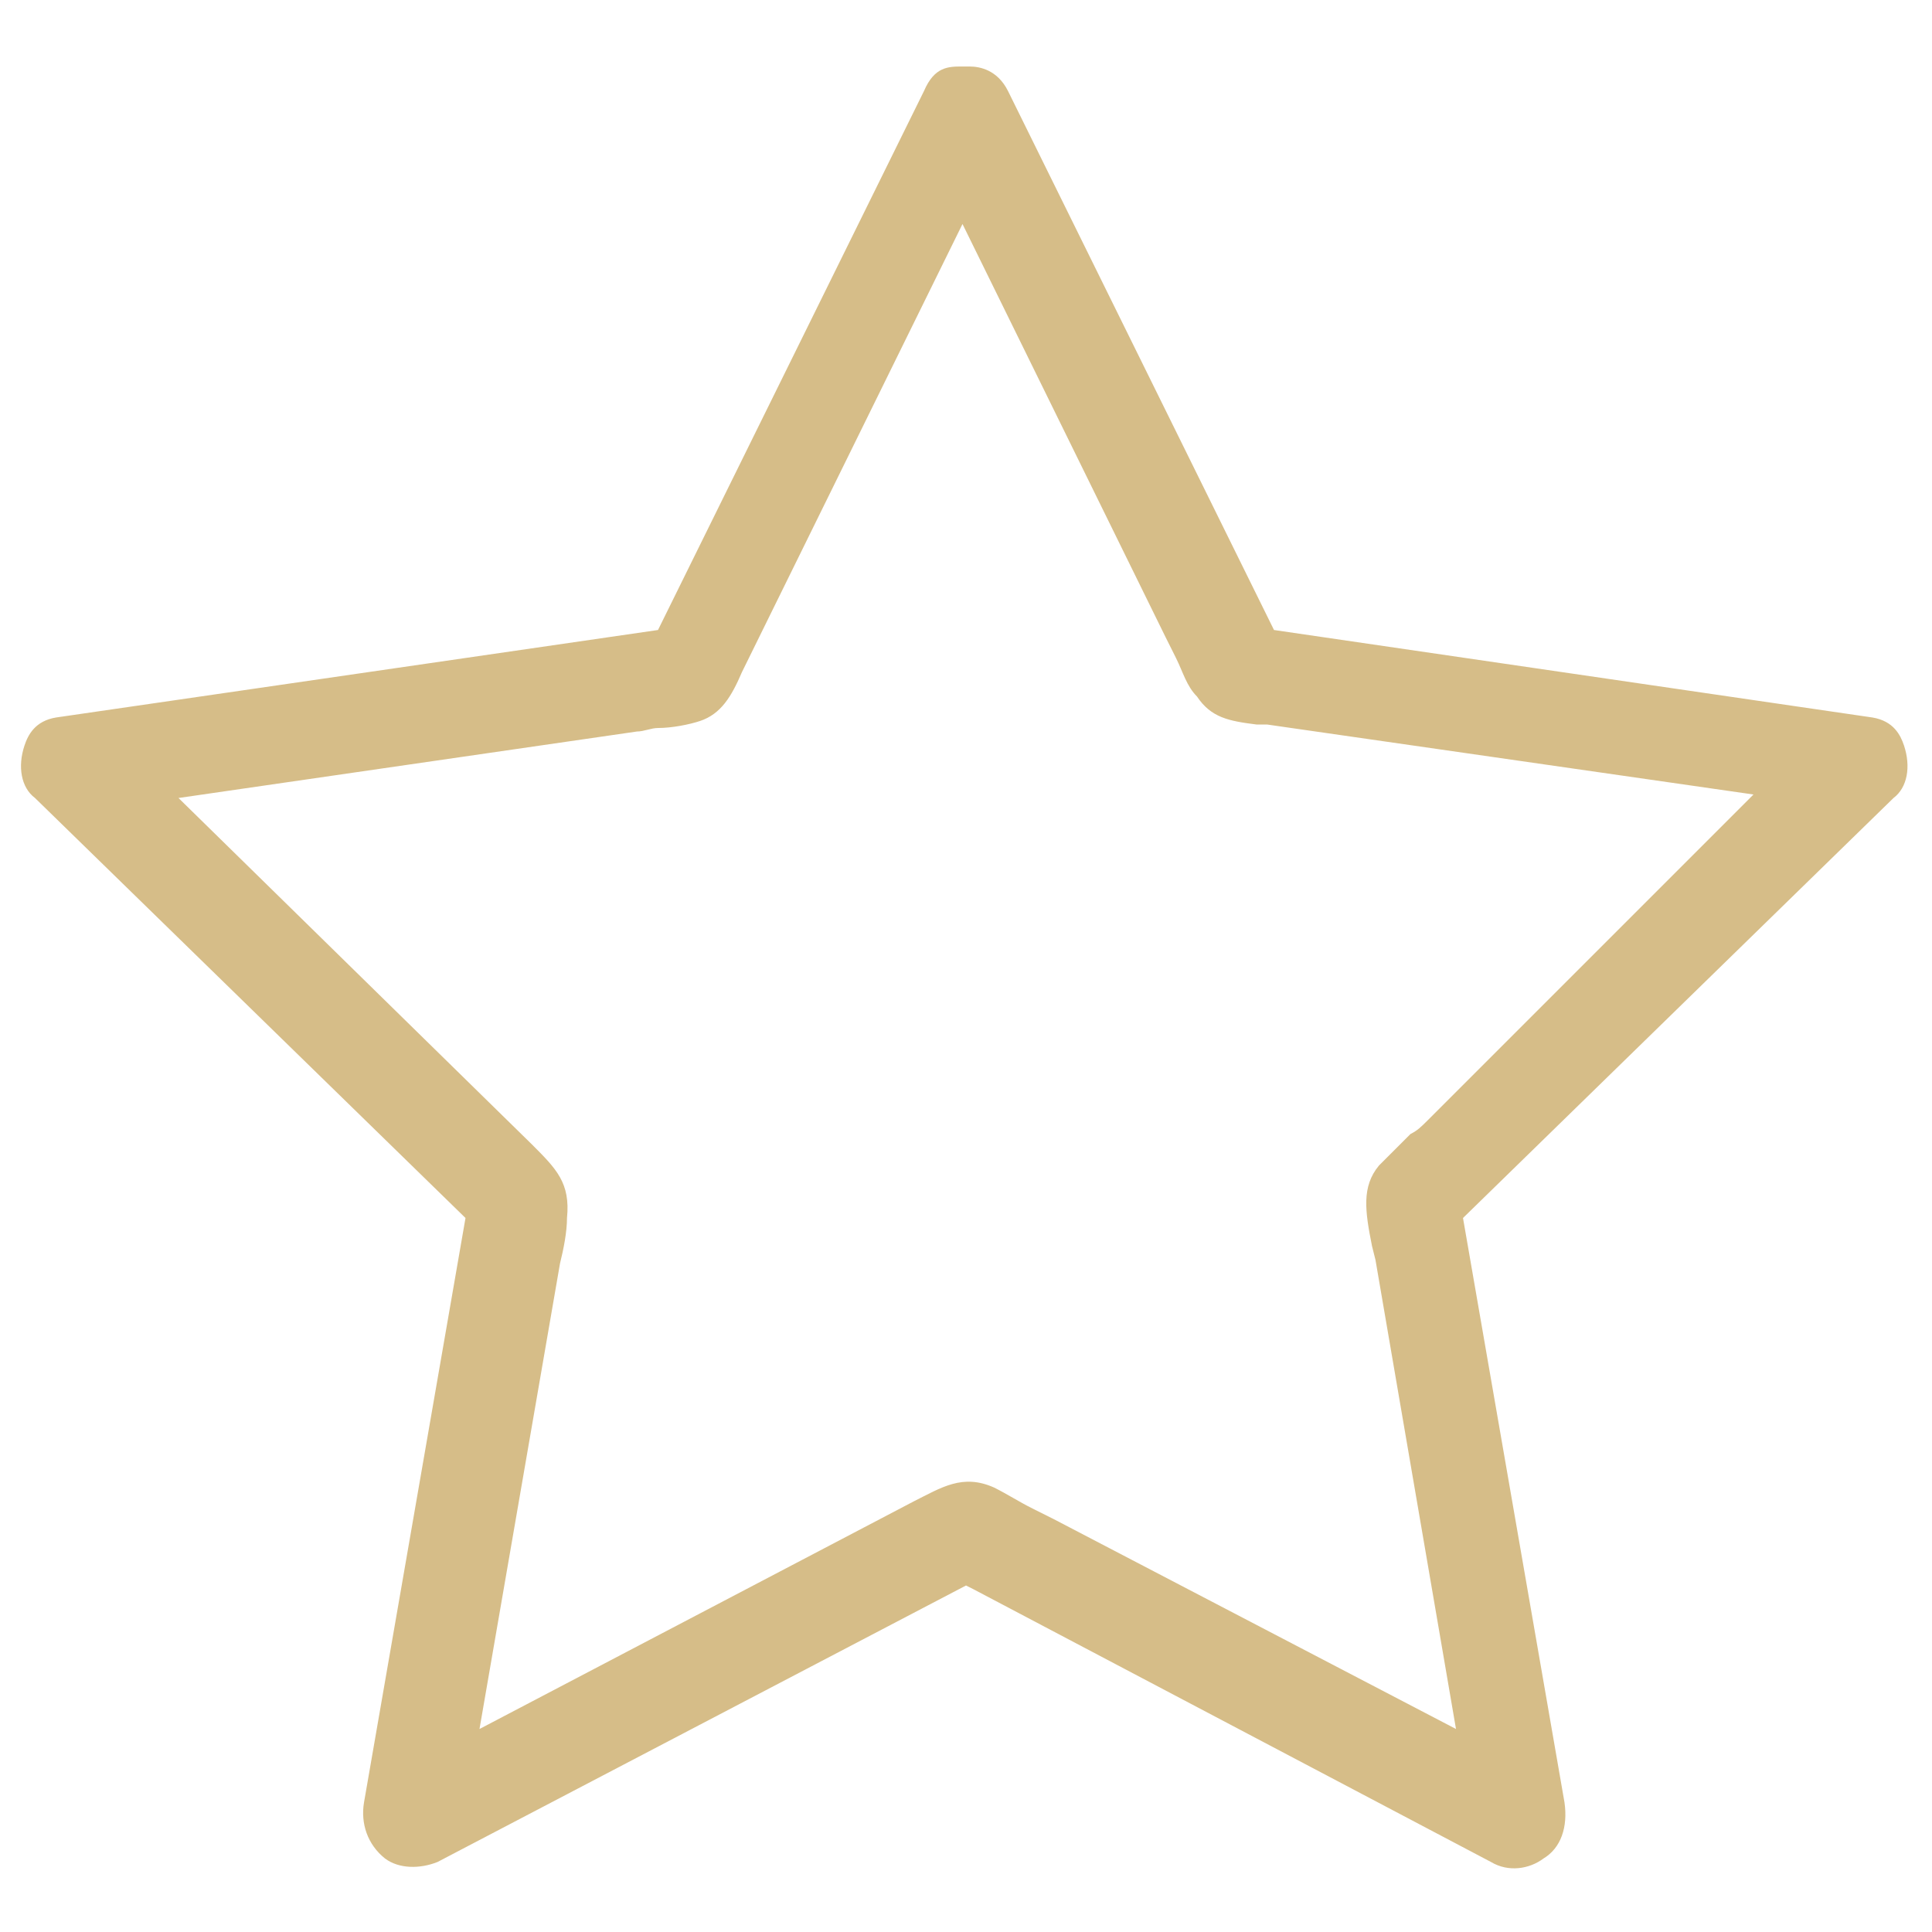
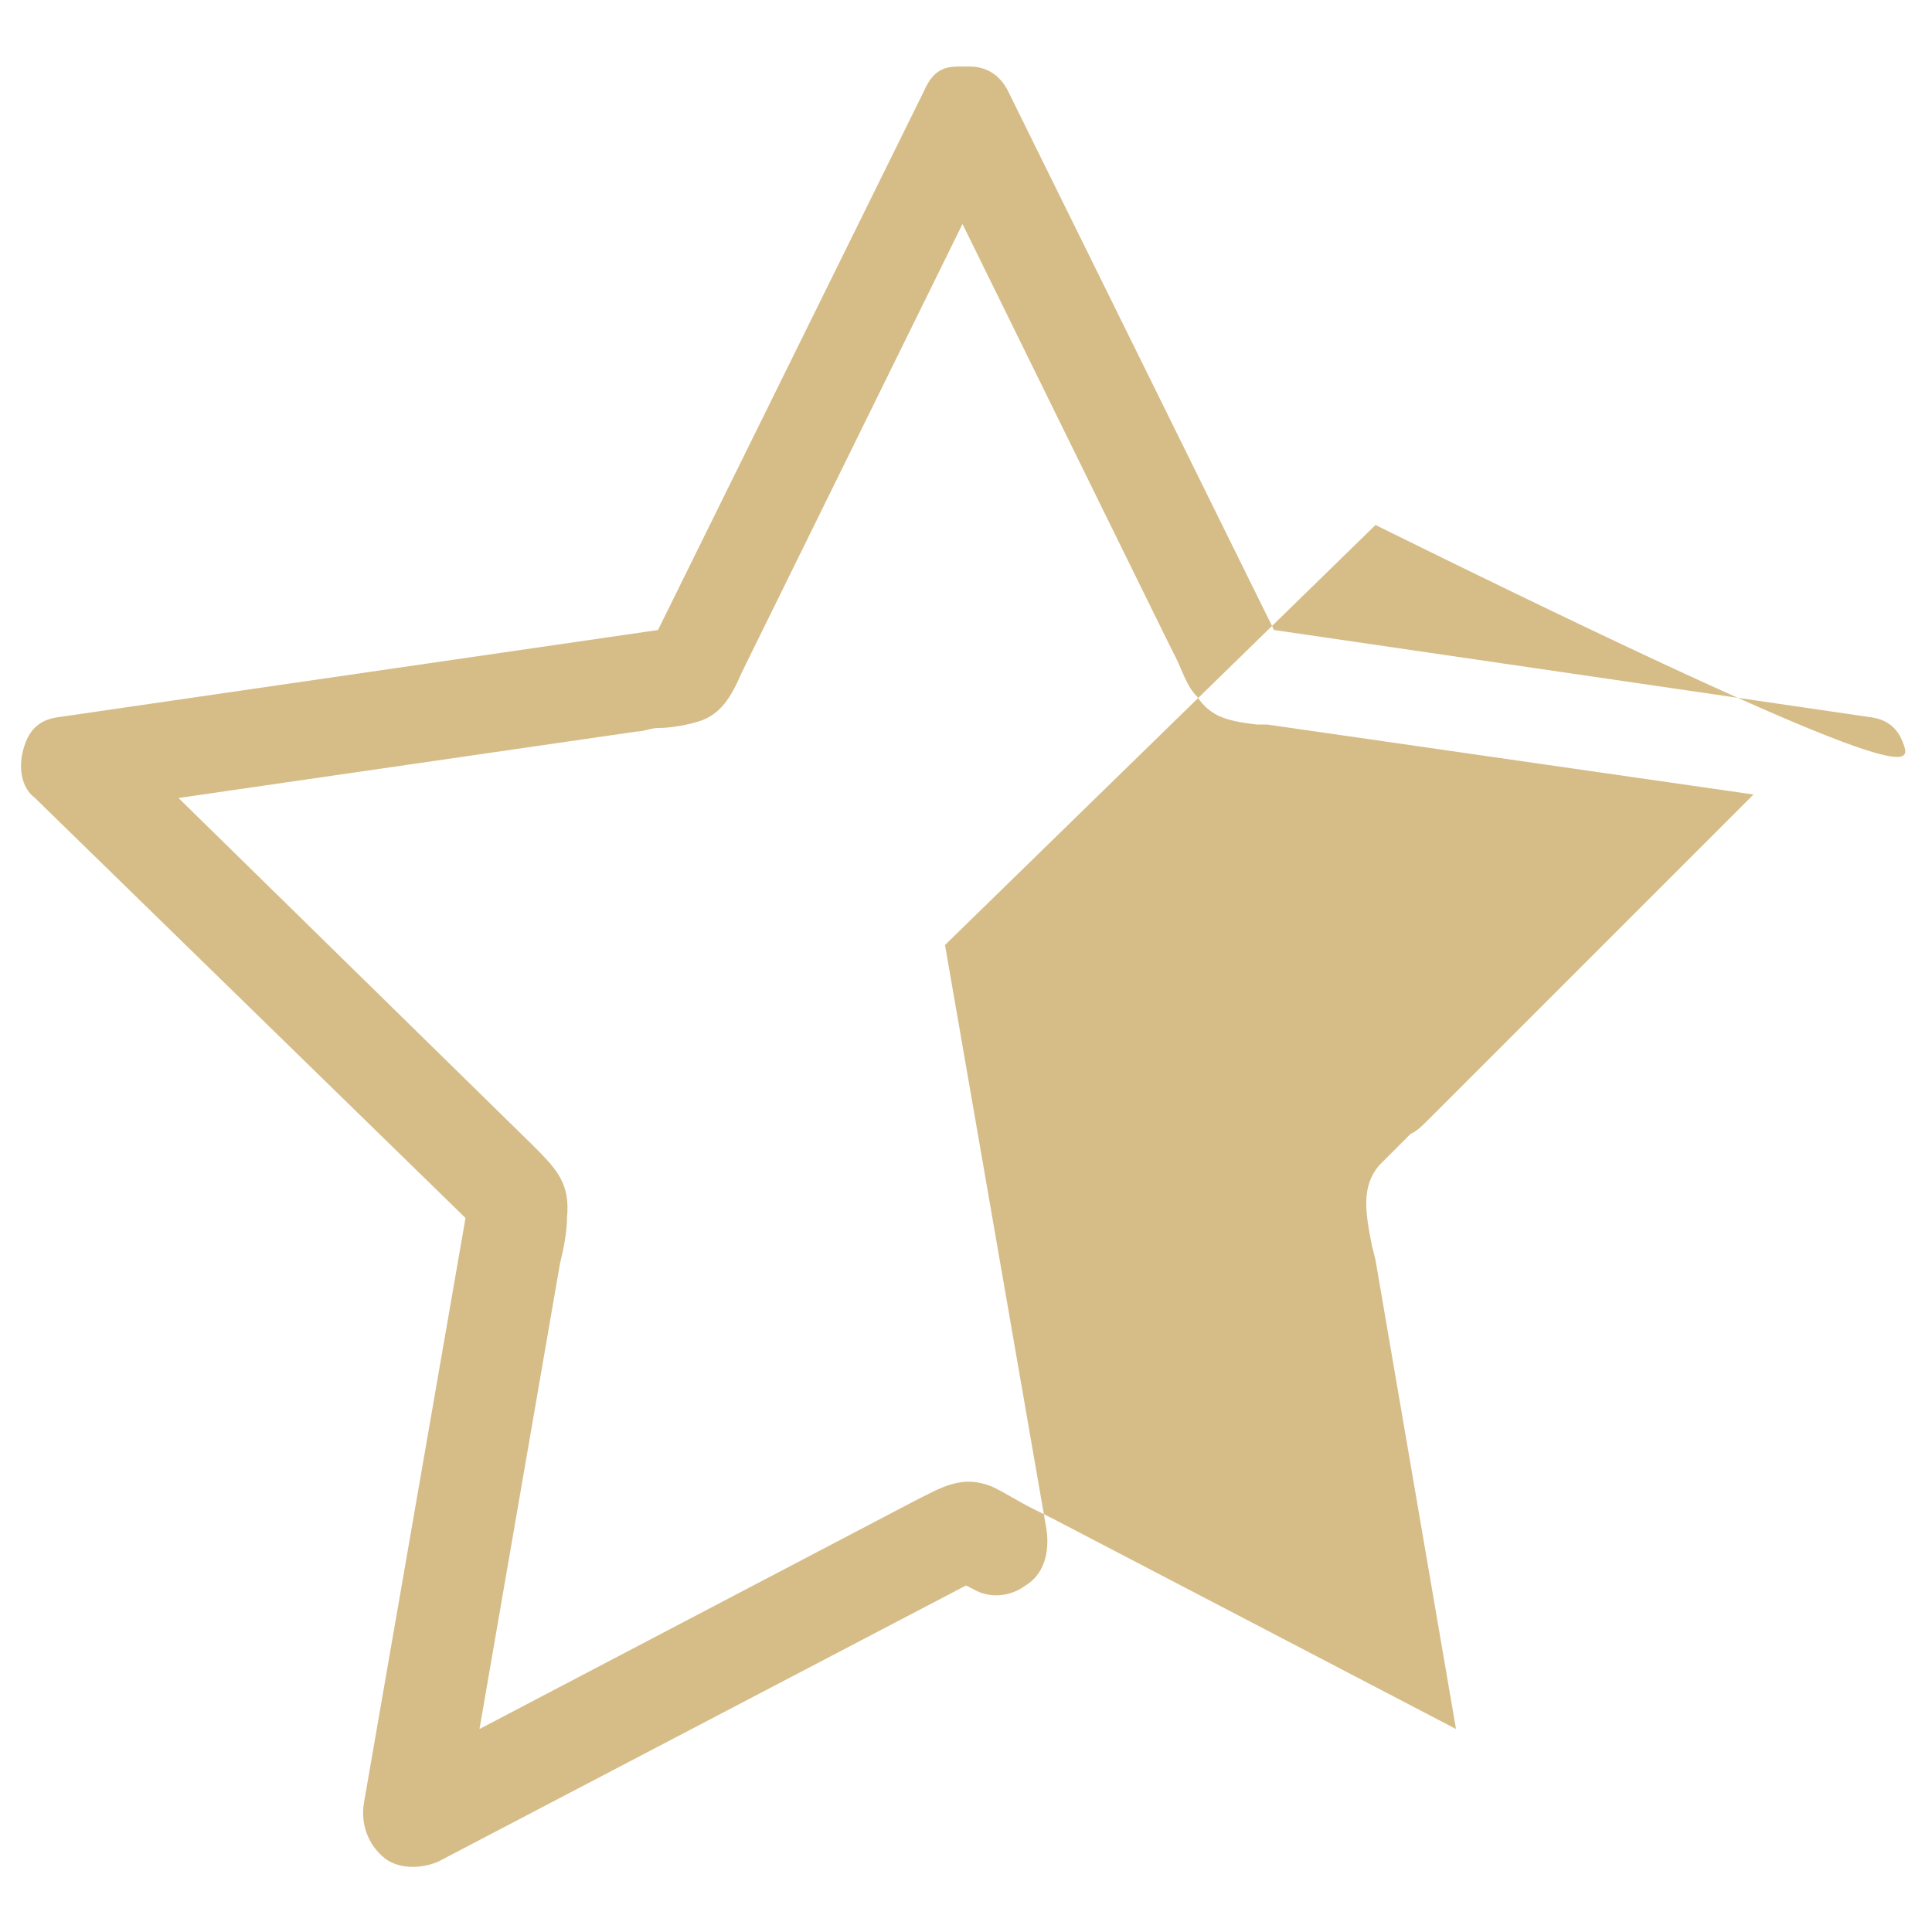
<svg xmlns="http://www.w3.org/2000/svg" version="1.1" id="Calque_2" x="0px" y="0px" viewBox="0 0 55.2 55.2" style="enable-background:new 0 0 55.2 55.2;" xml:space="preserve">
  <style type="text/css">
	.st0{fill:#D6BD88;}
</style>
-   <path class="st0" d="M54.4,21.3c-0.1-0.3-0.3-0.7-0.9-0.8L36.4,18L28.8,2.6C28.5,2,28,1.9,27.7,1.9l-0.1,0l-0.1,0  c-0.4,0-0.8,0-1.1,0.7L18.8,18L1.6,20.5c-0.6,0.1-0.8,0.5-0.9,0.8c-0.2,0.6-0.1,1.2,0.3,1.5l12.3,12l-2.9,16.7  c-0.1,0.6,0.1,1.2,0.6,1.6c0.4,0.3,1,0.3,1.5,0.1l15.1-7.9l0.2,0.1l14.8,7.8c0.5,0.3,1.1,0.2,1.5-0.1c0.5-0.3,0.7-0.9,0.6-1.6  l-2.9-16.7l12.3-12C54.5,22.5,54.6,21.9,54.4,21.3z M40.8,32c-0.2,0.2-0.3,0.3-0.5,0.4c-0.3,0.3-0.6,0.6-0.9,0.9  c-0.5,0.6-0.4,1.3-0.2,2.3l0.1,0.4l2.3,13.4l-11.5-6c-0.2-0.1-0.4-0.2-0.6-0.3c-0.4-0.2-0.7-0.4-1.1-0.6v0c-0.9-0.4-1.5,0-2.3,0.4  l-12.4,6.5l2.3-13.3c0.1-0.4,0.2-0.9,0.2-1.3c0.1-1-0.3-1.4-1-2.1L5.1,22.8l13.1-1.9c0.2,0,0.4-0.1,0.6-0.1c0.4,0,0.9-0.1,1.2-0.2  c0.6-0.2,0.9-0.7,1.2-1.4l6.3-12.8l5.8,11.8c0.1,0.2,0.2,0.4,0.3,0.6c0.2,0.4,0.3,0.8,0.6,1.1c0.4,0.6,0.9,0.7,1.7,0.8l0.3,0l13.9,2  L40.8,32z" />
+   <path class="st0" d="M54.4,21.3c-0.1-0.3-0.3-0.7-0.9-0.8L36.4,18L28.8,2.6C28.5,2,28,1.9,27.7,1.9l-0.1,0l-0.1,0  c-0.4,0-0.8,0-1.1,0.7L18.8,18L1.6,20.5c-0.6,0.1-0.8,0.5-0.9,0.8c-0.2,0.6-0.1,1.2,0.3,1.5l12.3,12l-2.9,16.7  c-0.1,0.6,0.1,1.2,0.6,1.6c0.4,0.3,1,0.3,1.5,0.1l15.1-7.9l0.2,0.1c0.5,0.3,1.1,0.2,1.5-0.1c0.5-0.3,0.7-0.9,0.6-1.6  l-2.9-16.7l12.3-12C54.5,22.5,54.6,21.9,54.4,21.3z M40.8,32c-0.2,0.2-0.3,0.3-0.5,0.4c-0.3,0.3-0.6,0.6-0.9,0.9  c-0.5,0.6-0.4,1.3-0.2,2.3l0.1,0.4l2.3,13.4l-11.5-6c-0.2-0.1-0.4-0.2-0.6-0.3c-0.4-0.2-0.7-0.4-1.1-0.6v0c-0.9-0.4-1.5,0-2.3,0.4  l-12.4,6.5l2.3-13.3c0.1-0.4,0.2-0.9,0.2-1.3c0.1-1-0.3-1.4-1-2.1L5.1,22.8l13.1-1.9c0.2,0,0.4-0.1,0.6-0.1c0.4,0,0.9-0.1,1.2-0.2  c0.6-0.2,0.9-0.7,1.2-1.4l6.3-12.8l5.8,11.8c0.1,0.2,0.2,0.4,0.3,0.6c0.2,0.4,0.3,0.8,0.6,1.1c0.4,0.6,0.9,0.7,1.7,0.8l0.3,0l13.9,2  L40.8,32z" />
</svg>